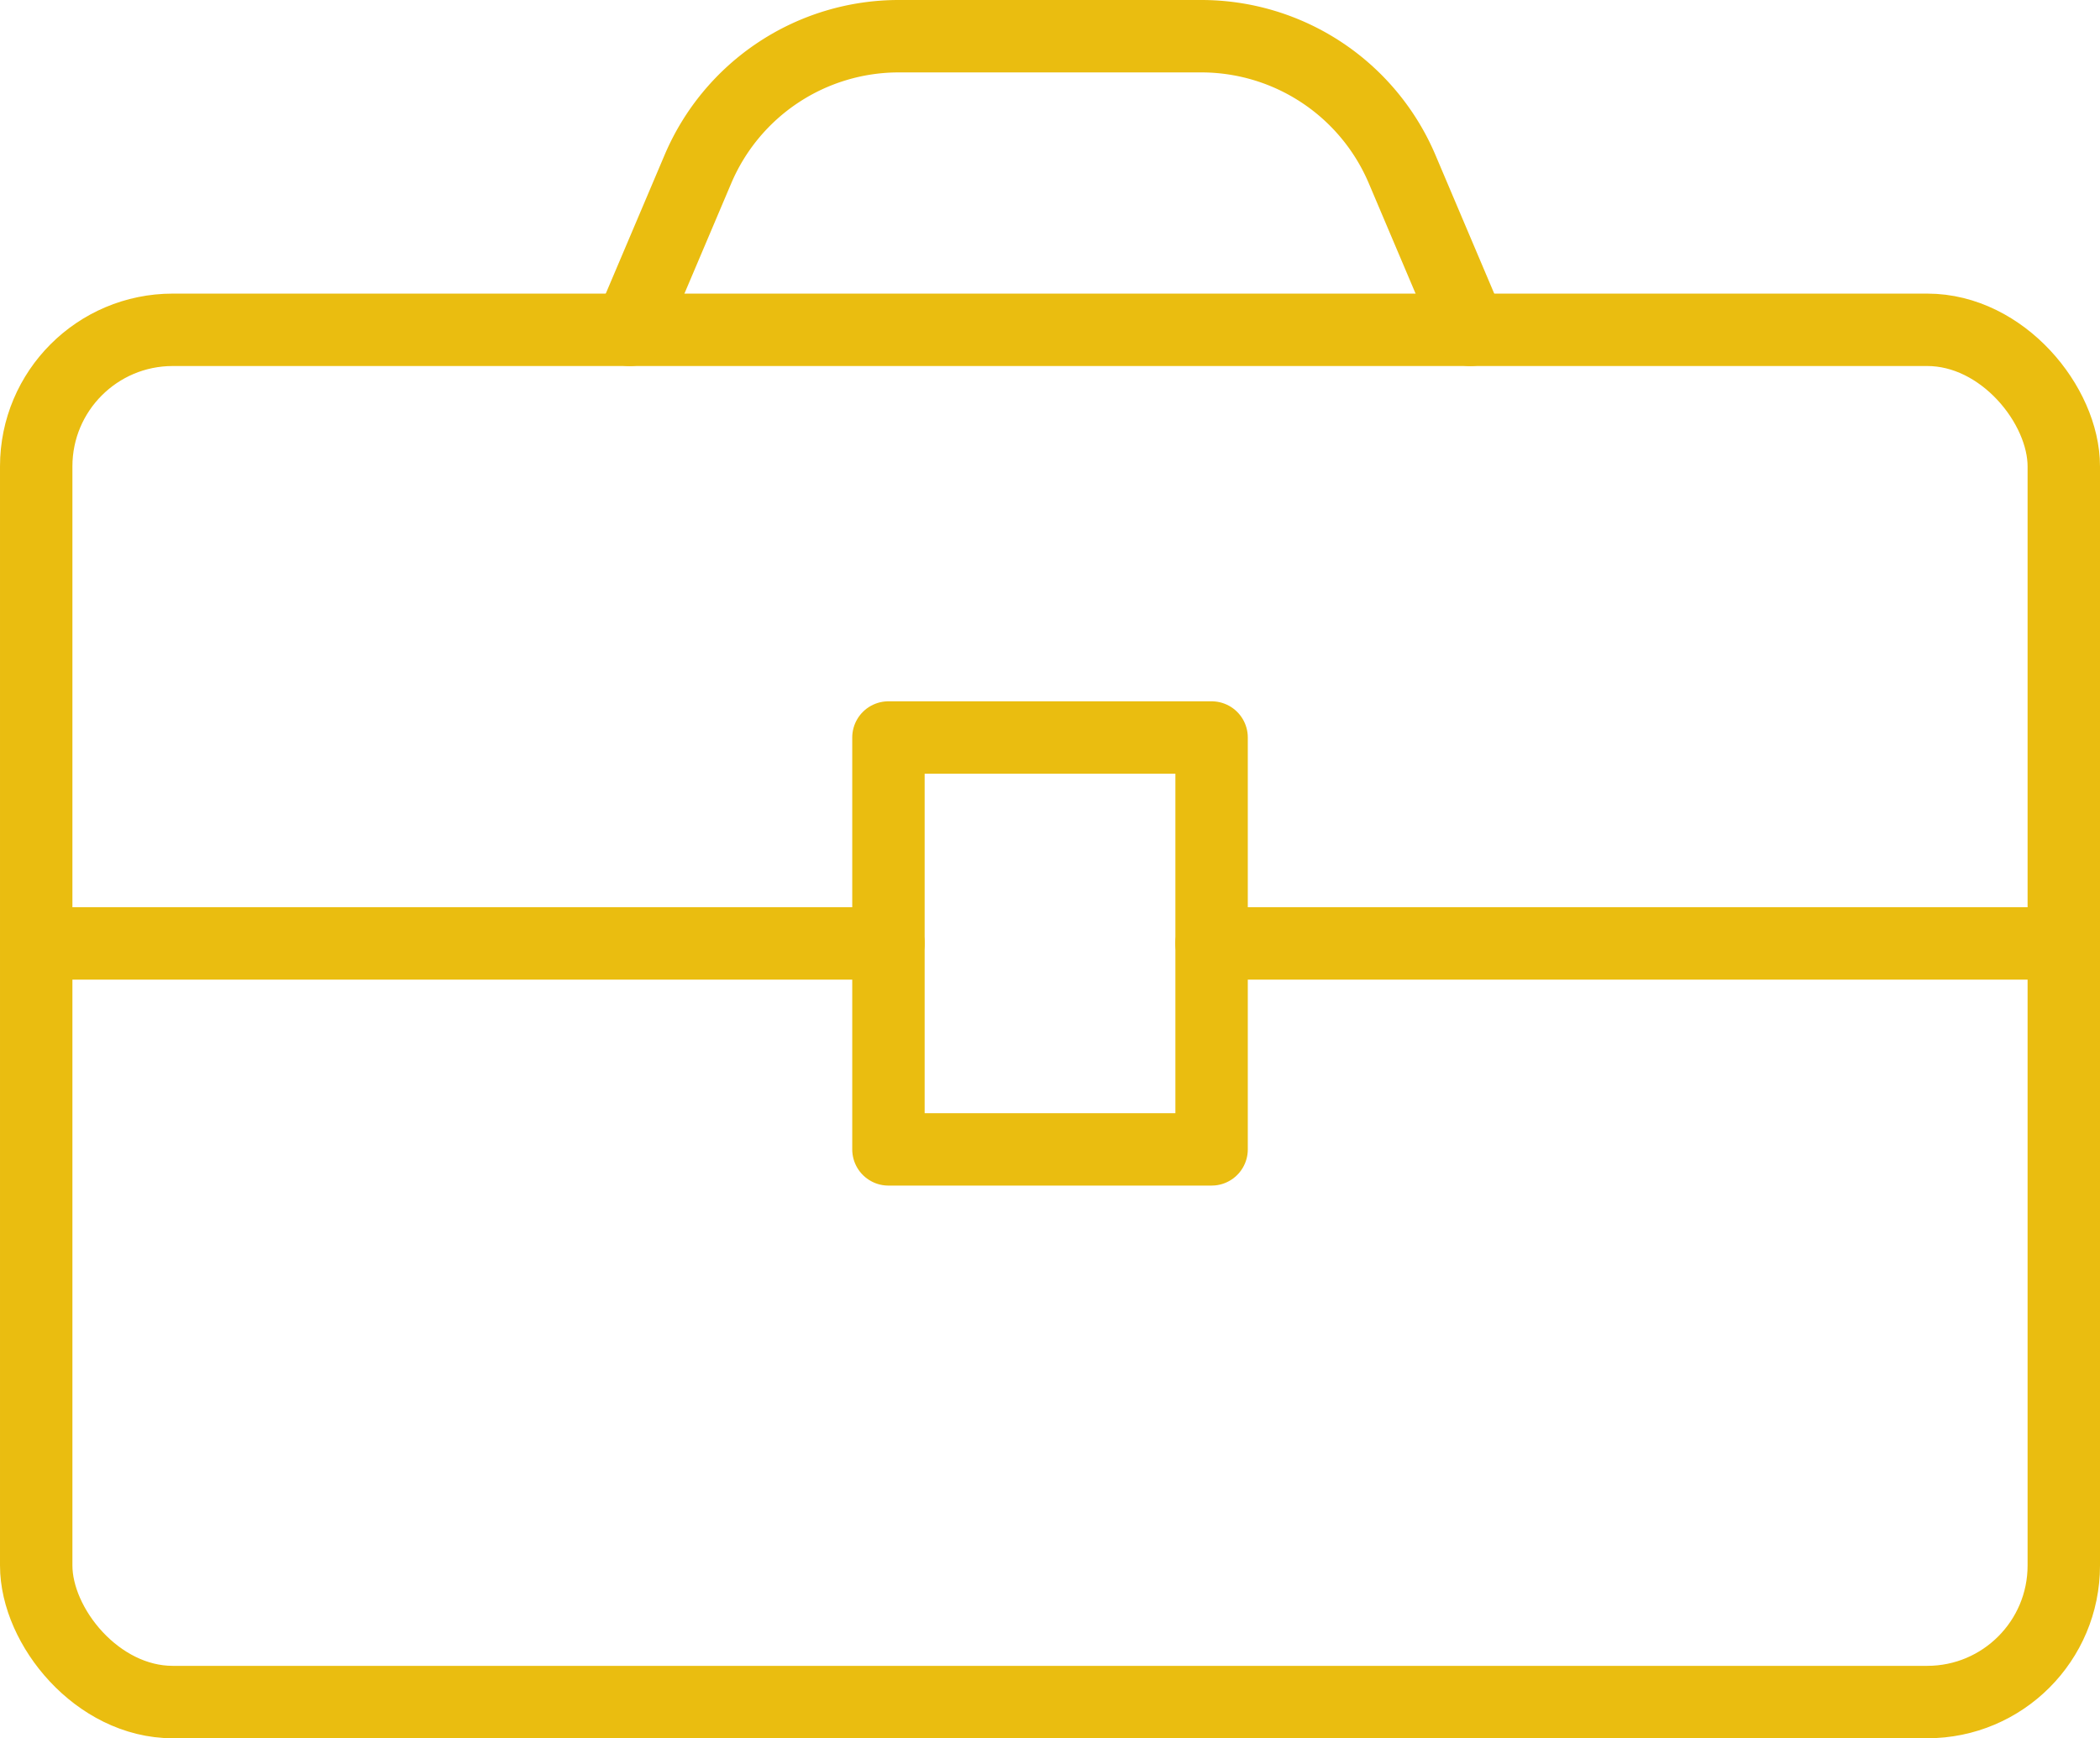
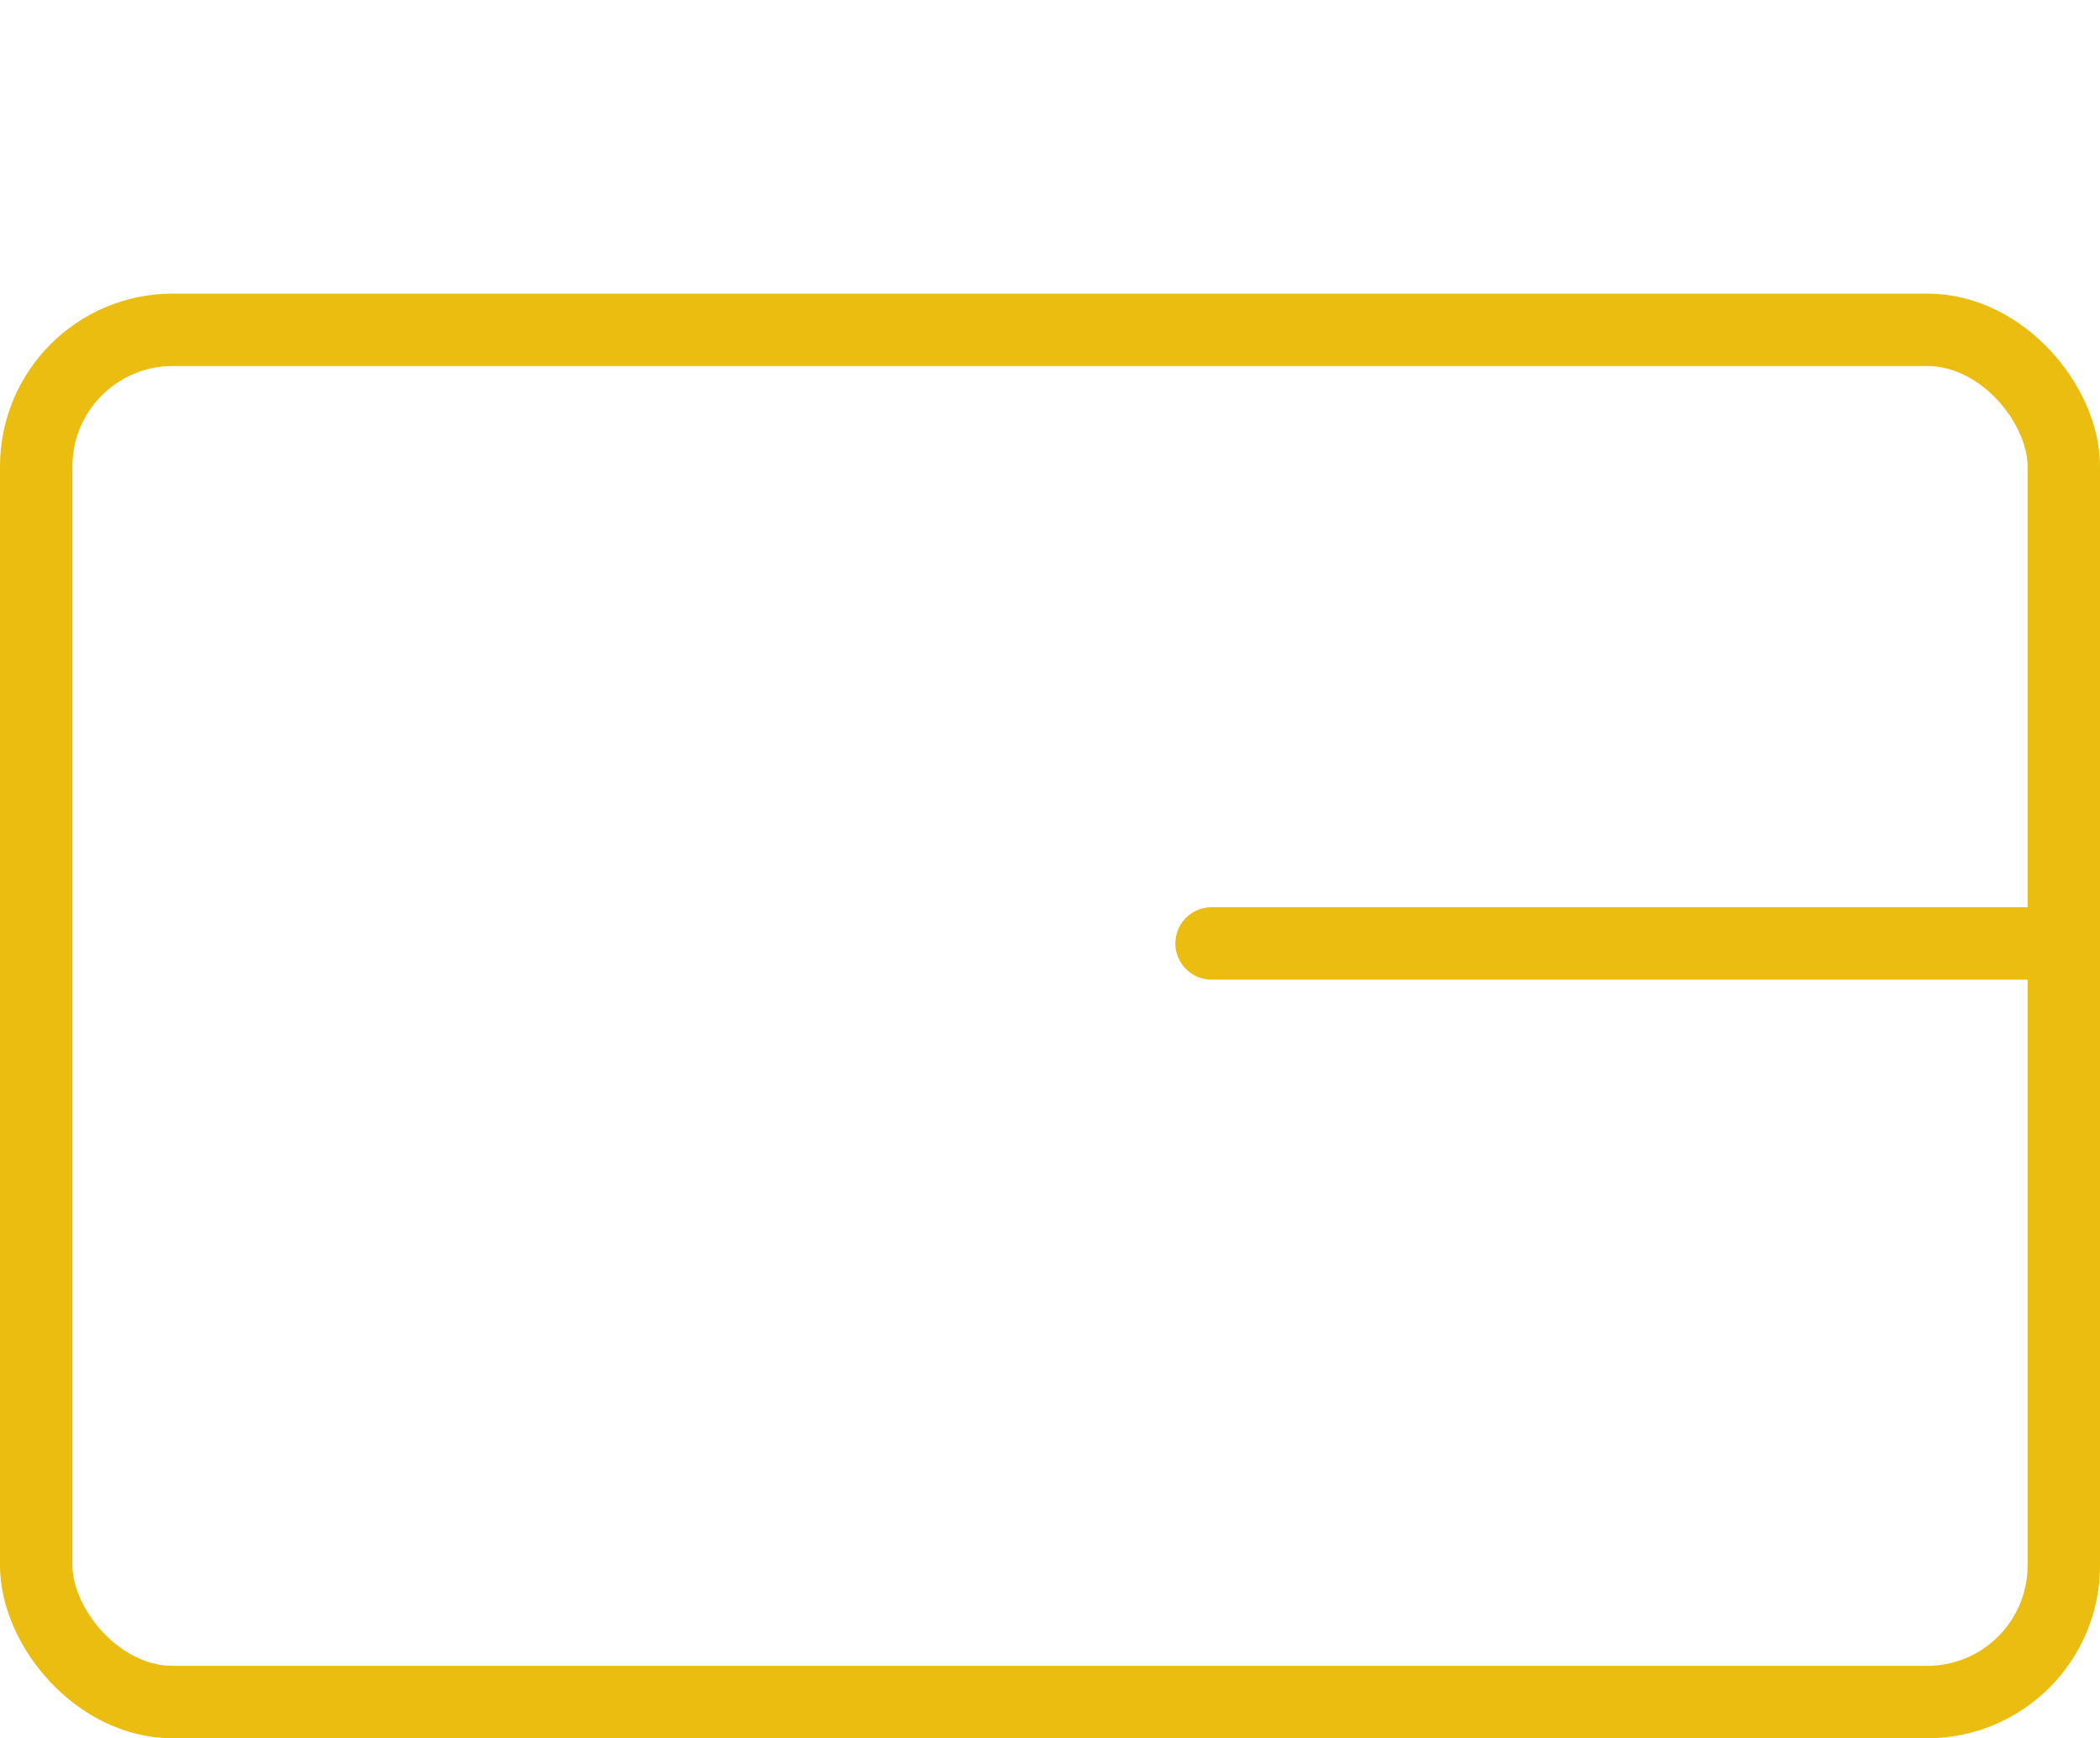
<svg xmlns="http://www.w3.org/2000/svg" width="58" height="48.009" viewBox="0 0 58 48.009">
  <defs>
    <style>
            .cls-1{fill:none;stroke:#eabd10;stroke-linecap:round;stroke-linejoin:round;stroke-width:2px}
        </style>
  </defs>
  <g id="Group_7" data-name="Group 7" transform="translate(-51 -3.39)">
    <rect id="Rectangle_68" width="56" height="37.899" class="cls-1" data-name="Rectangle 68" rx="3.771" transform="translate(52 12.499)" />
    <path id="Line_8" d="M0 0h23.538" class="cls-1" data-name="Line 8" transform="translate(84.462 29.446)" />
-     <path id="Line_9" d="M0 0h23.538" class="cls-1" data-name="Line 9" transform="translate(52 29.446)" />
-     <path id="Rectangle_69" d="M0 0h8.925v11.375H0z" class="cls-1" data-name="Rectangle 69" transform="translate(75.538 23.759)" />
-     <path id="Path_8" d="M86.339 12.5l-1.883-4.439a6.026 6.026 0 0 0-5.545-3.671h-8.359a6.026 6.026 0 0 0-5.545 3.671L63.123 12.5" class="cls-1" data-name="Path 8" transform="translate(5.269)" />
  </g>
</svg>